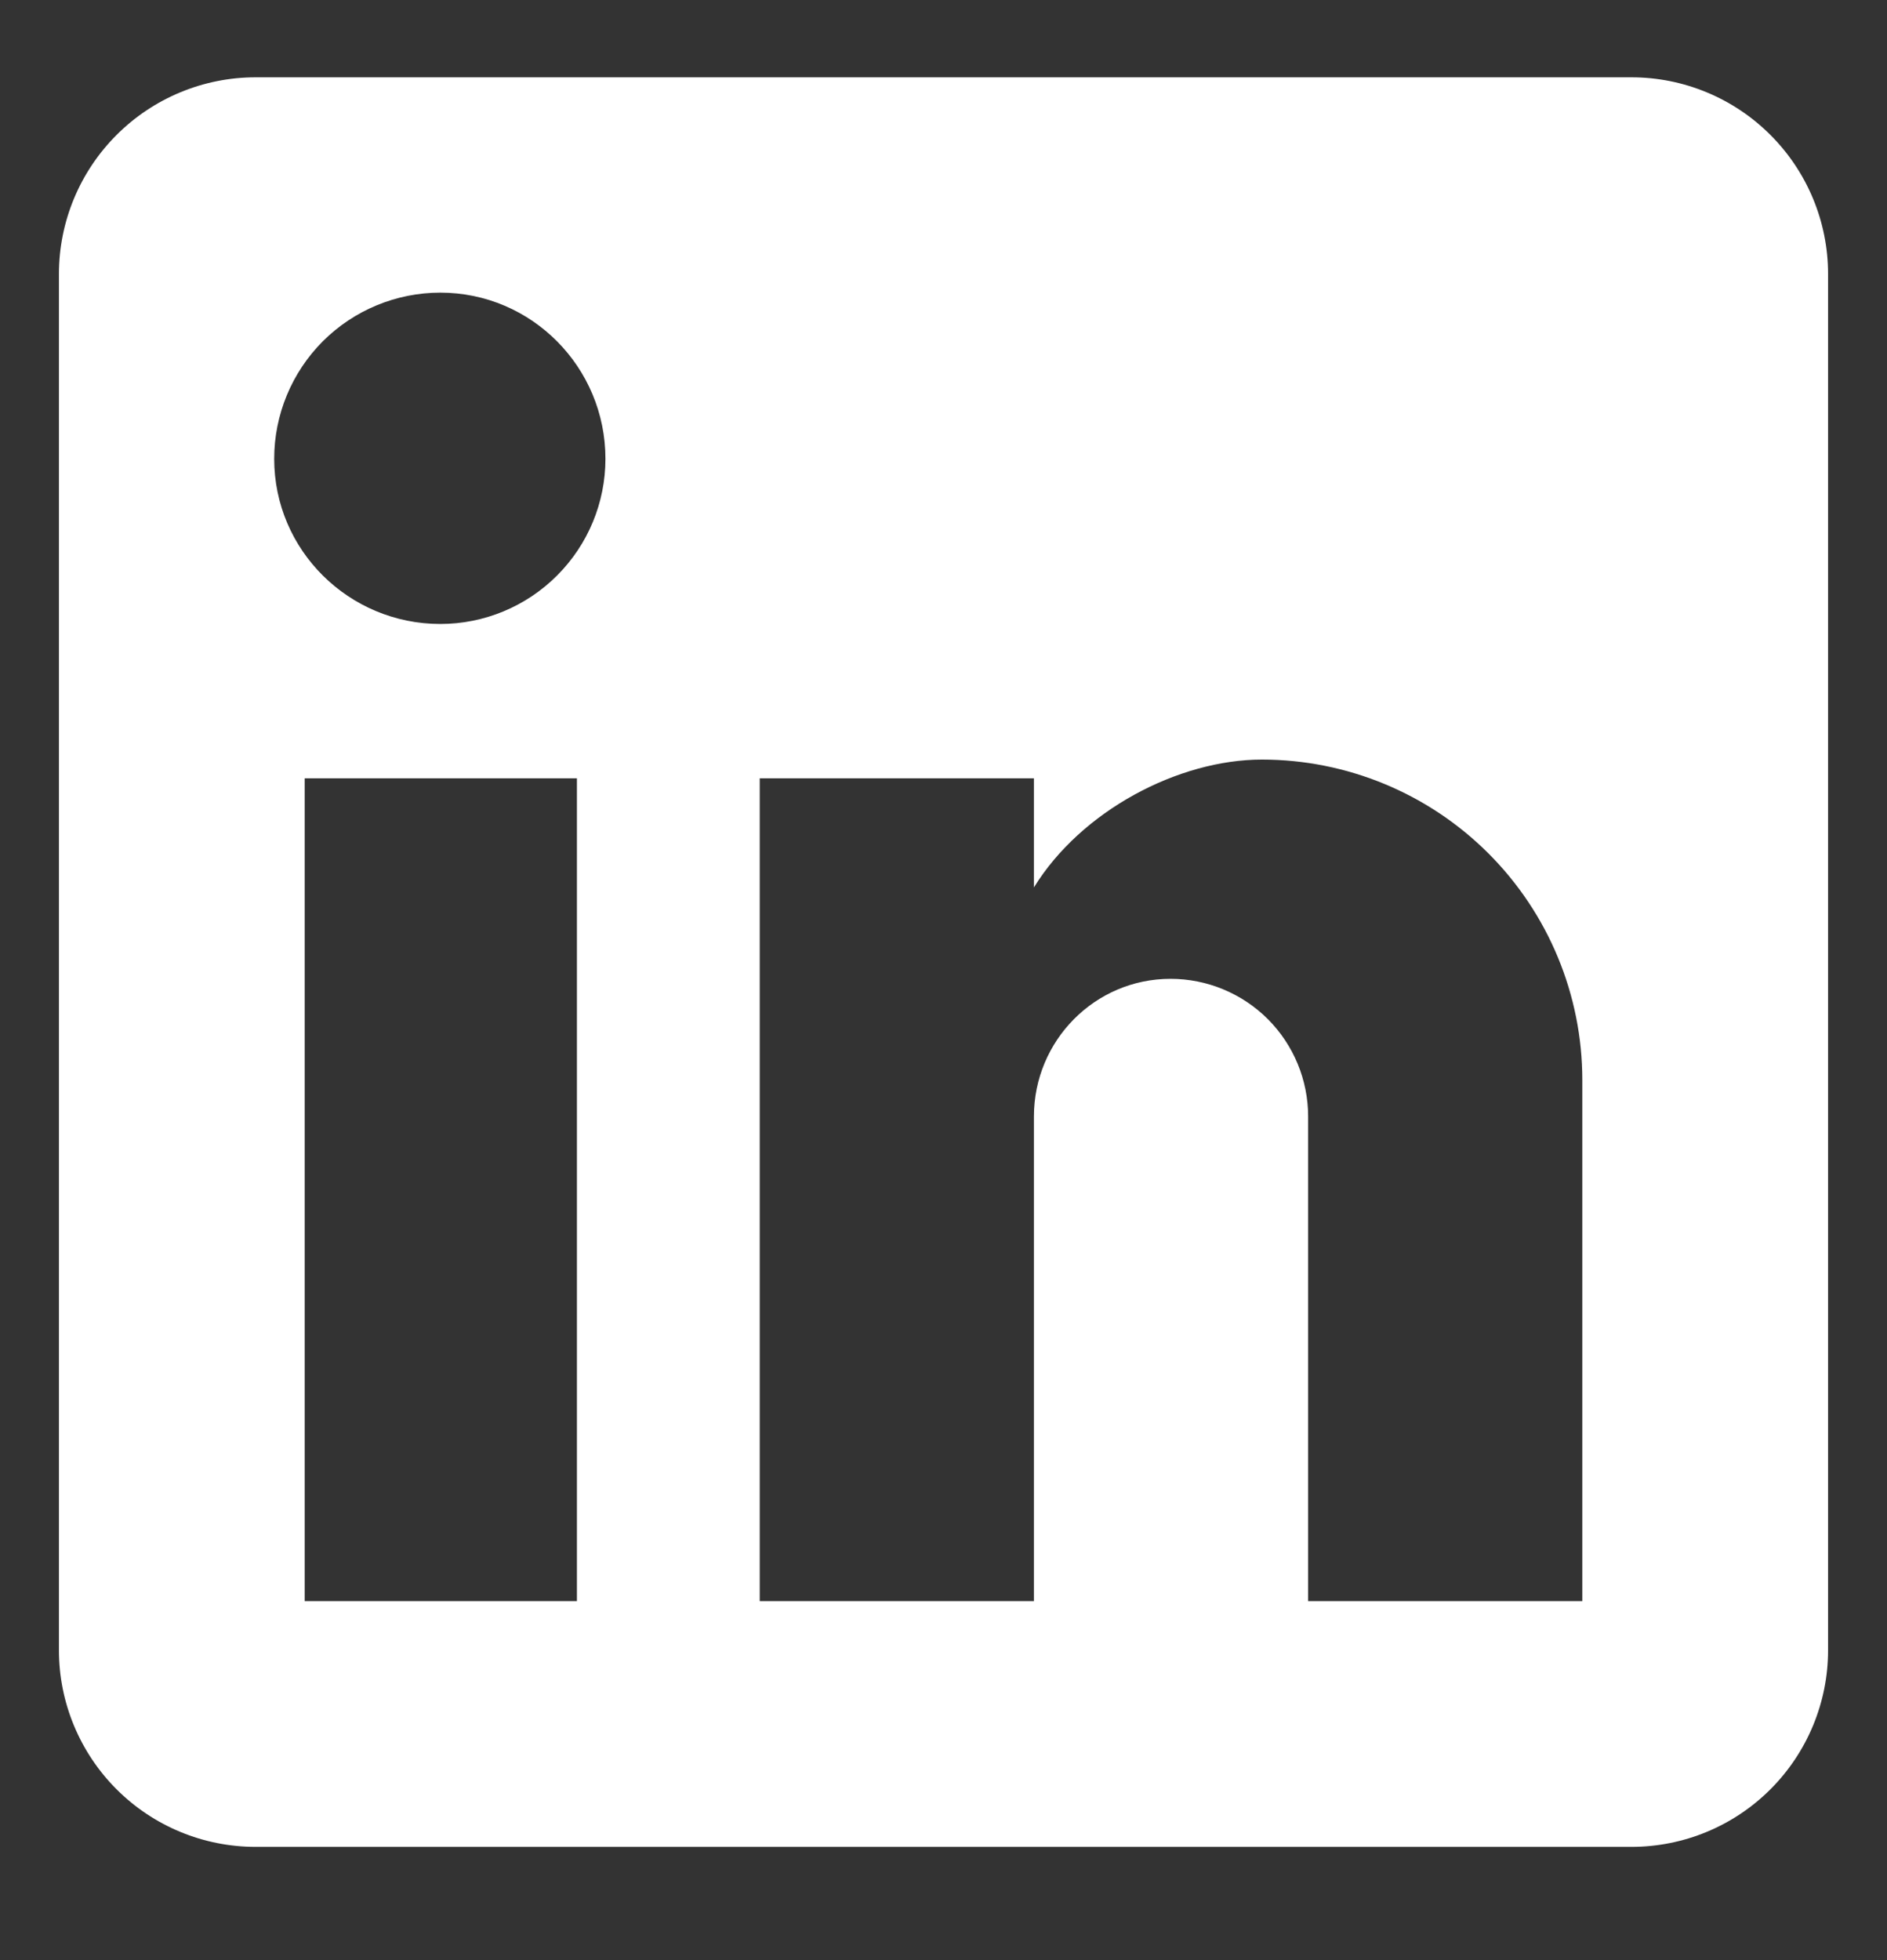
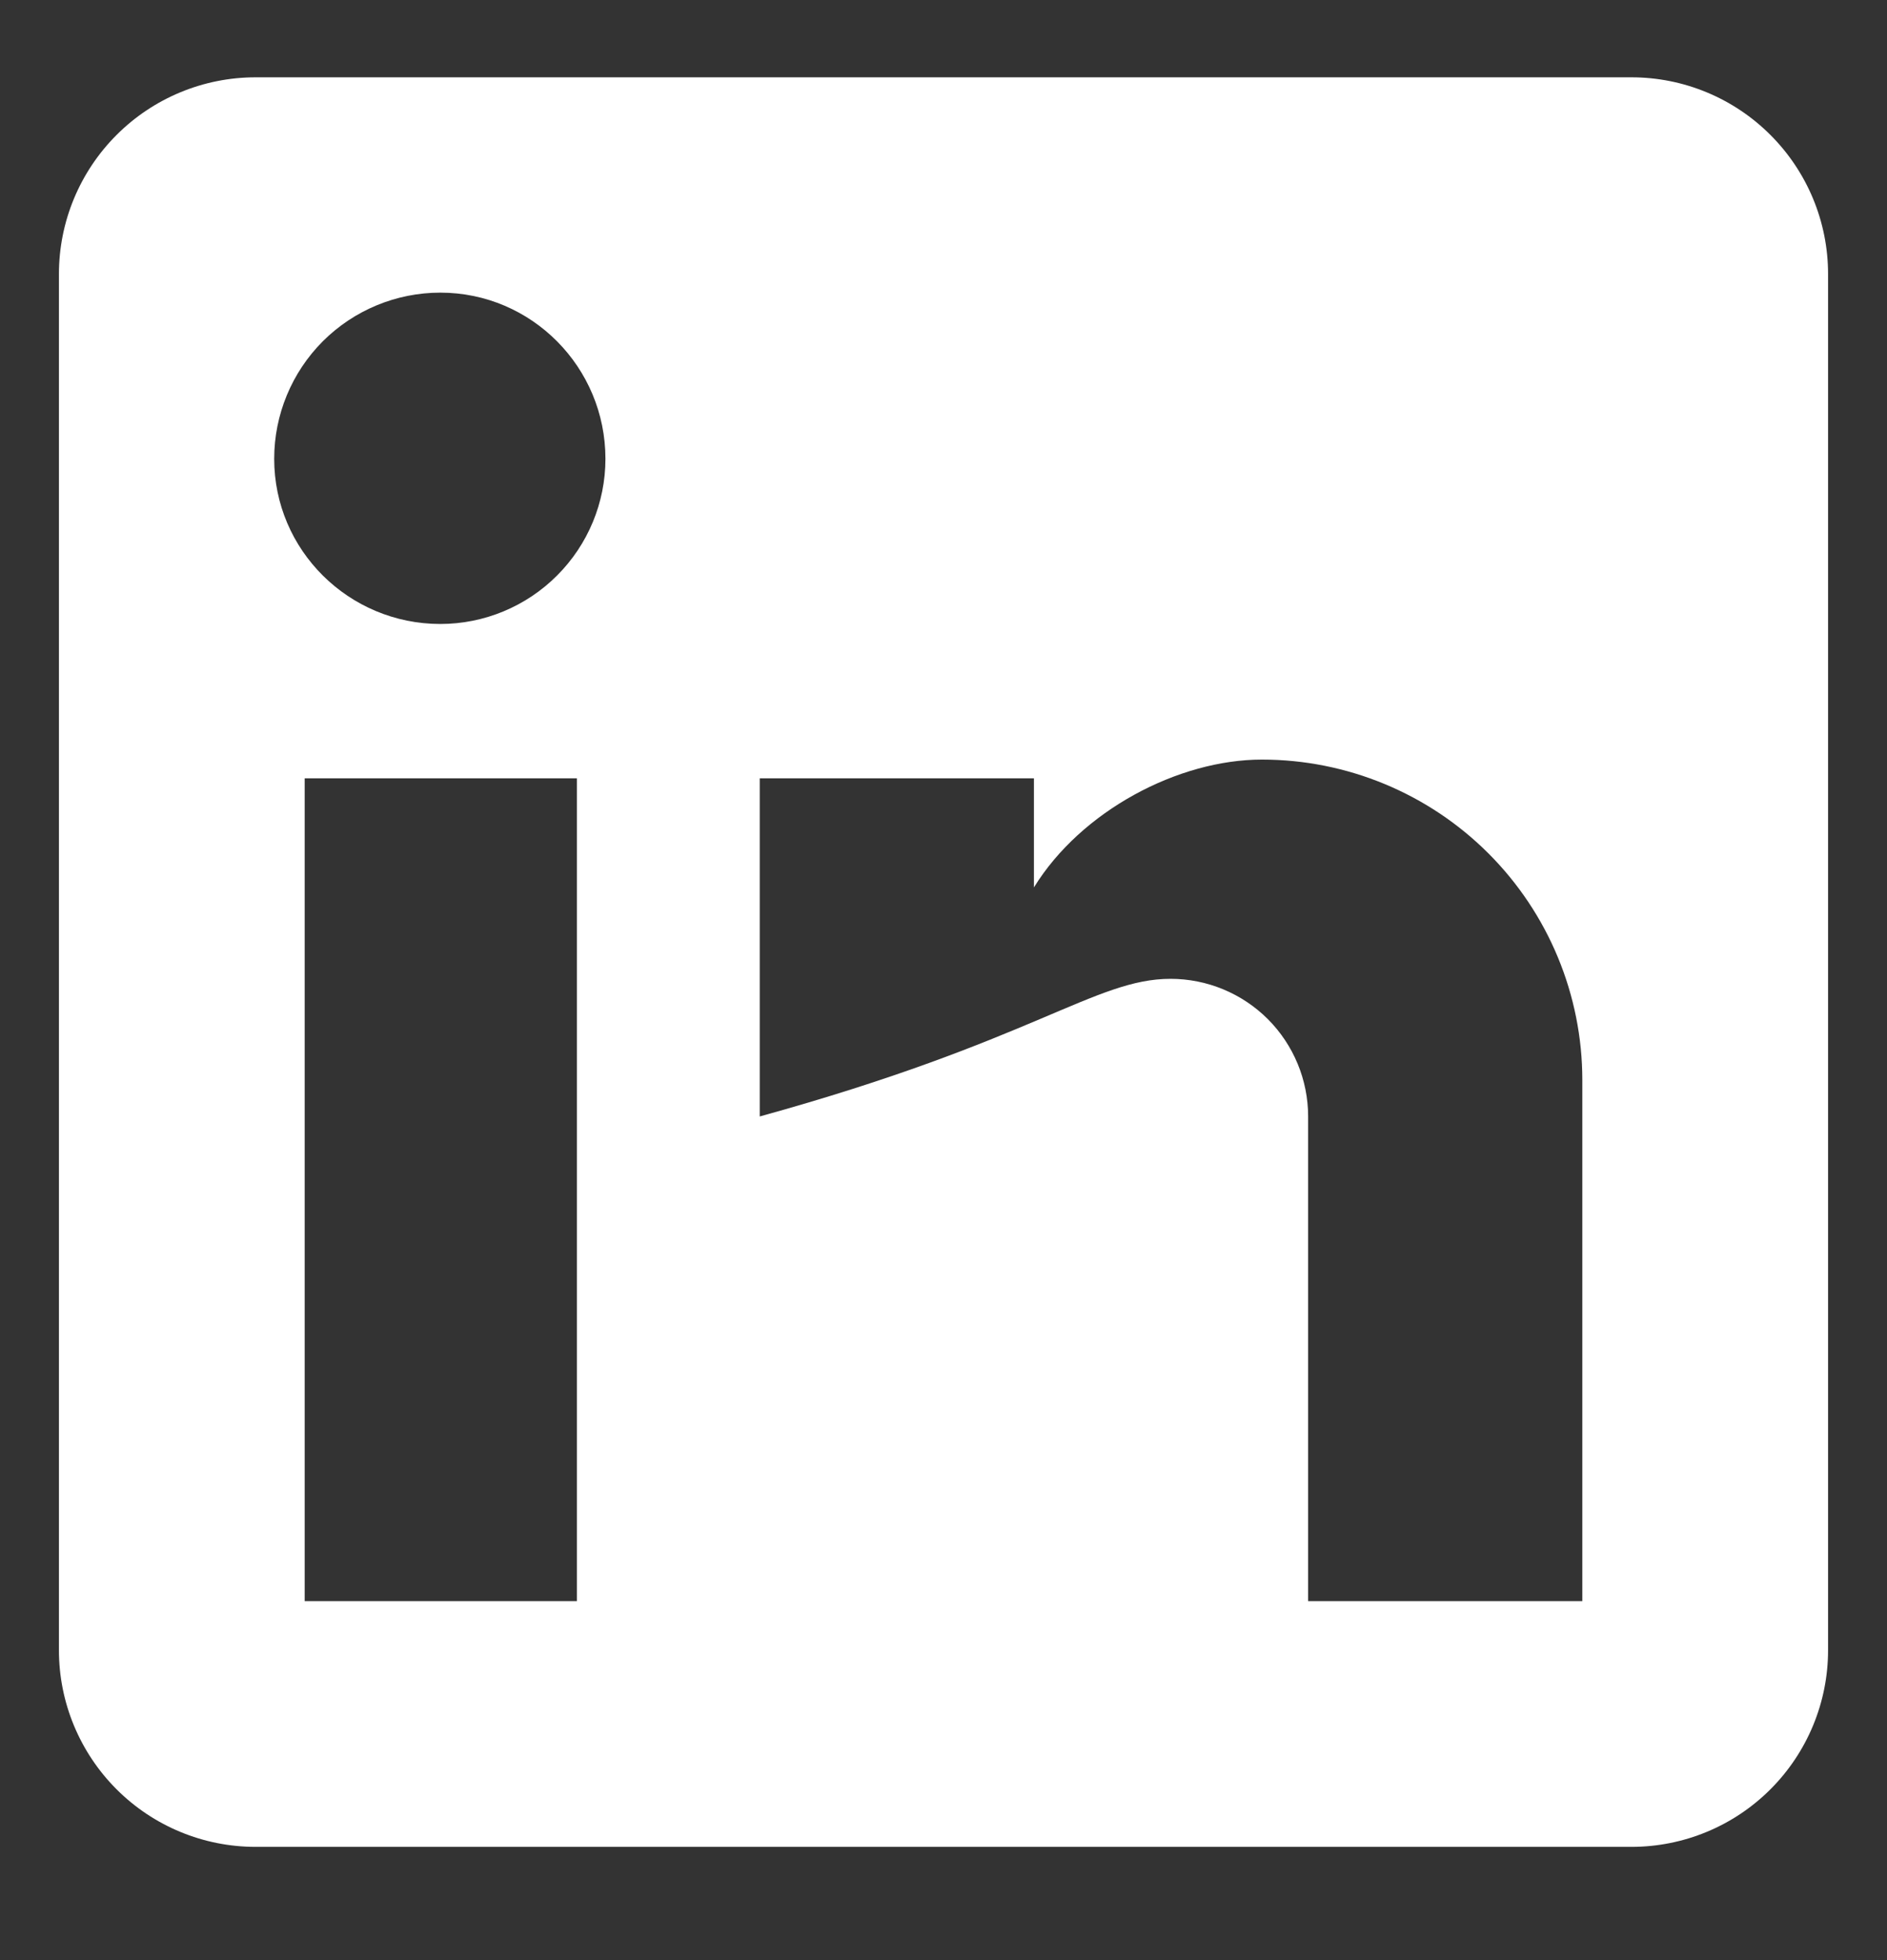
<svg xmlns="http://www.w3.org/2000/svg" width="26" height="27" viewBox="0 0 26 27" fill="none">
  <rect x="0" y="0" width="26" height="27" fill="#333333" stroke="none" />
-   <path d="M22.479 1.065C23.198 1.065 23.886 1.351 24.394 1.859C24.902 2.367 25.188 3.055 25.188 3.774V22.732C25.188 23.45 24.902 24.139 24.394 24.647C23.886 25.155 23.198 25.44 22.479 25.44H3.521C2.803 25.44 2.114 25.155 1.606 24.647C1.098 24.139 0.812 23.45 0.812 22.732V3.774C0.812 3.055 1.098 2.367 1.606 1.859C2.114 1.351 2.803 1.065 3.521 1.065H22.479ZM21.802 22.055V14.878C21.802 13.707 21.337 12.584 20.509 11.756C19.681 10.928 18.558 10.463 17.387 10.463C16.236 10.463 14.896 11.168 14.246 12.224V10.721H10.468V22.055H14.246V15.379C14.246 14.336 15.085 13.483 16.128 13.483C16.631 13.483 17.113 13.683 17.469 14.038C17.824 14.394 18.024 14.876 18.024 15.379V22.055H21.802ZM6.067 8.595C6.67 8.595 7.249 8.355 7.675 7.928C8.102 7.502 8.342 6.923 8.342 6.32C8.342 5.06 7.326 4.031 6.067 4.031C5.46 4.031 4.878 4.272 4.448 4.701C4.019 5.131 3.778 5.713 3.778 6.32C3.778 7.579 4.807 8.595 6.067 8.595ZM7.949 22.055V10.721H4.198V22.055H7.949Z" fill="white" />
+   <path d="M22.479 1.065C23.198 1.065 23.886 1.351 24.394 1.859C24.902 2.367 25.188 3.055 25.188 3.774V22.732C25.188 23.45 24.902 24.139 24.394 24.647C23.886 25.155 23.198 25.44 22.479 25.44H3.521C2.803 25.44 2.114 25.155 1.606 24.647C1.098 24.139 0.812 23.45 0.812 22.732V3.774C0.812 3.055 1.098 2.367 1.606 1.859C2.114 1.351 2.803 1.065 3.521 1.065H22.479ZM21.802 22.055V14.878C21.802 13.707 21.337 12.584 20.509 11.756C19.681 10.928 18.558 10.463 17.387 10.463C16.236 10.463 14.896 11.168 14.246 12.224V10.721H10.468V22.055V15.379C14.246 14.336 15.085 13.483 16.128 13.483C16.631 13.483 17.113 13.683 17.469 14.038C17.824 14.394 18.024 14.876 18.024 15.379V22.055H21.802ZM6.067 8.595C6.67 8.595 7.249 8.355 7.675 7.928C8.102 7.502 8.342 6.923 8.342 6.32C8.342 5.06 7.326 4.031 6.067 4.031C5.46 4.031 4.878 4.272 4.448 4.701C4.019 5.131 3.778 5.713 3.778 6.32C3.778 7.579 4.807 8.595 6.067 8.595ZM7.949 22.055V10.721H4.198V22.055H7.949Z" fill="white" />
</svg>